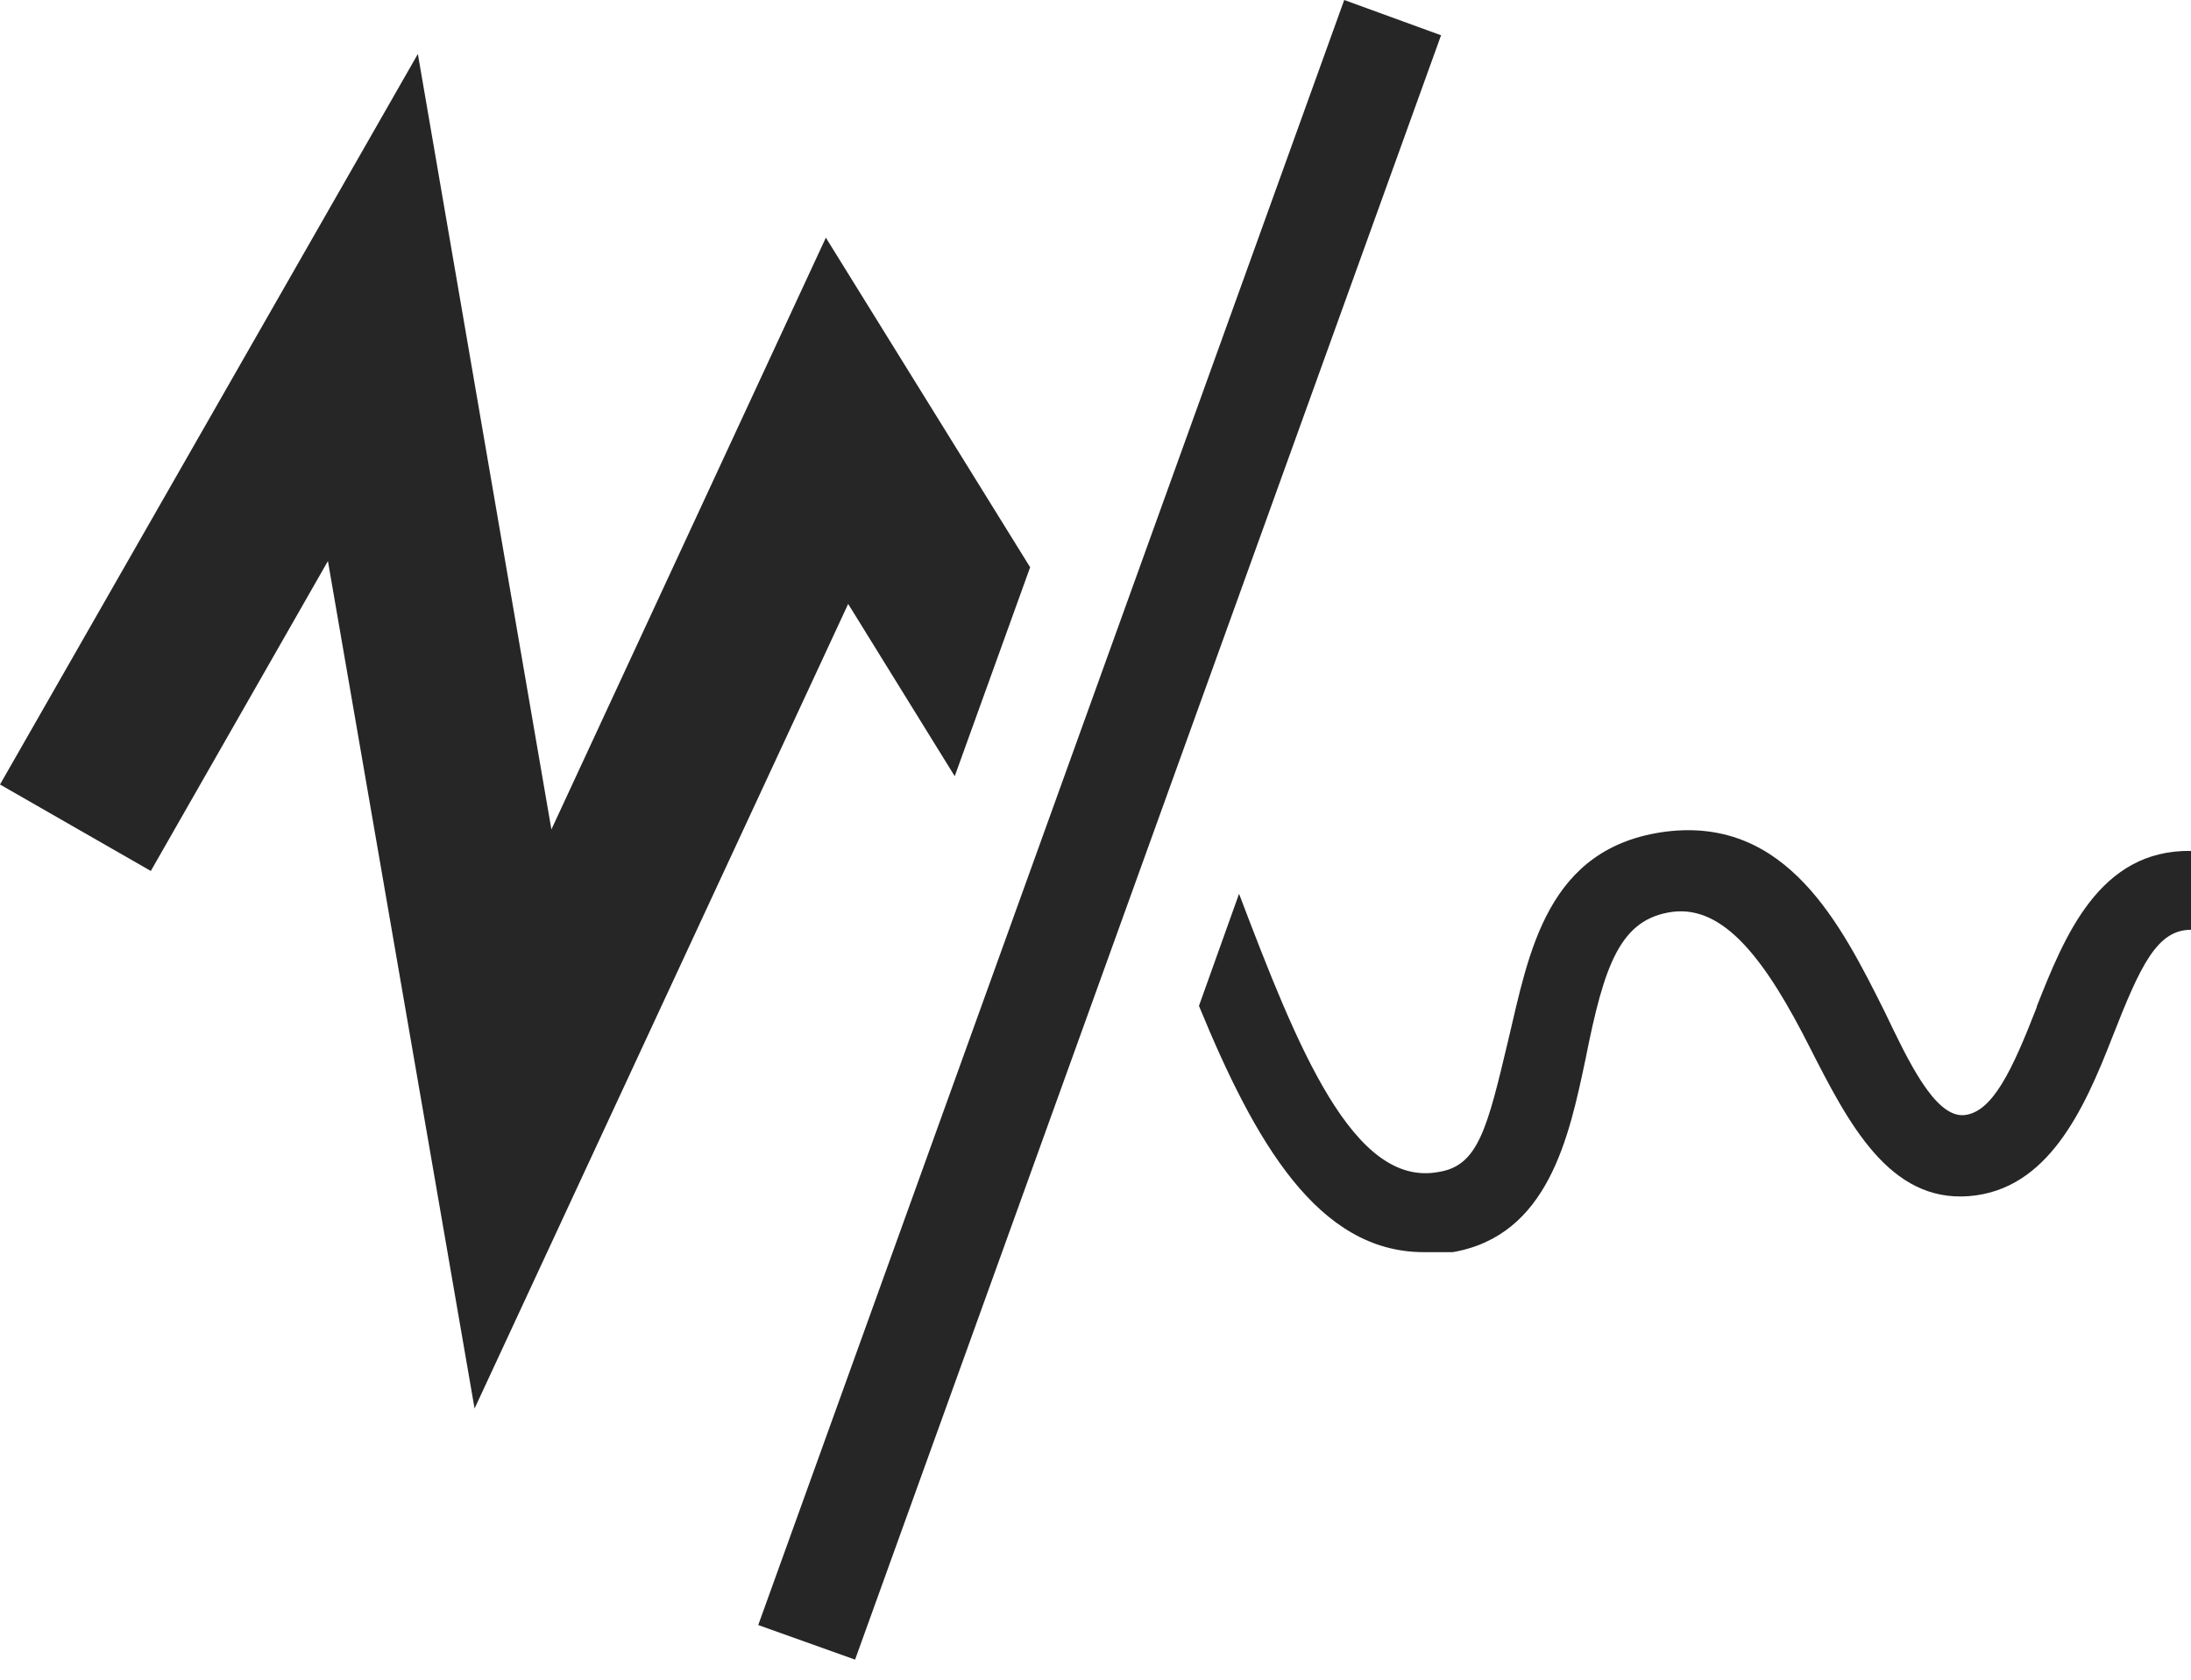
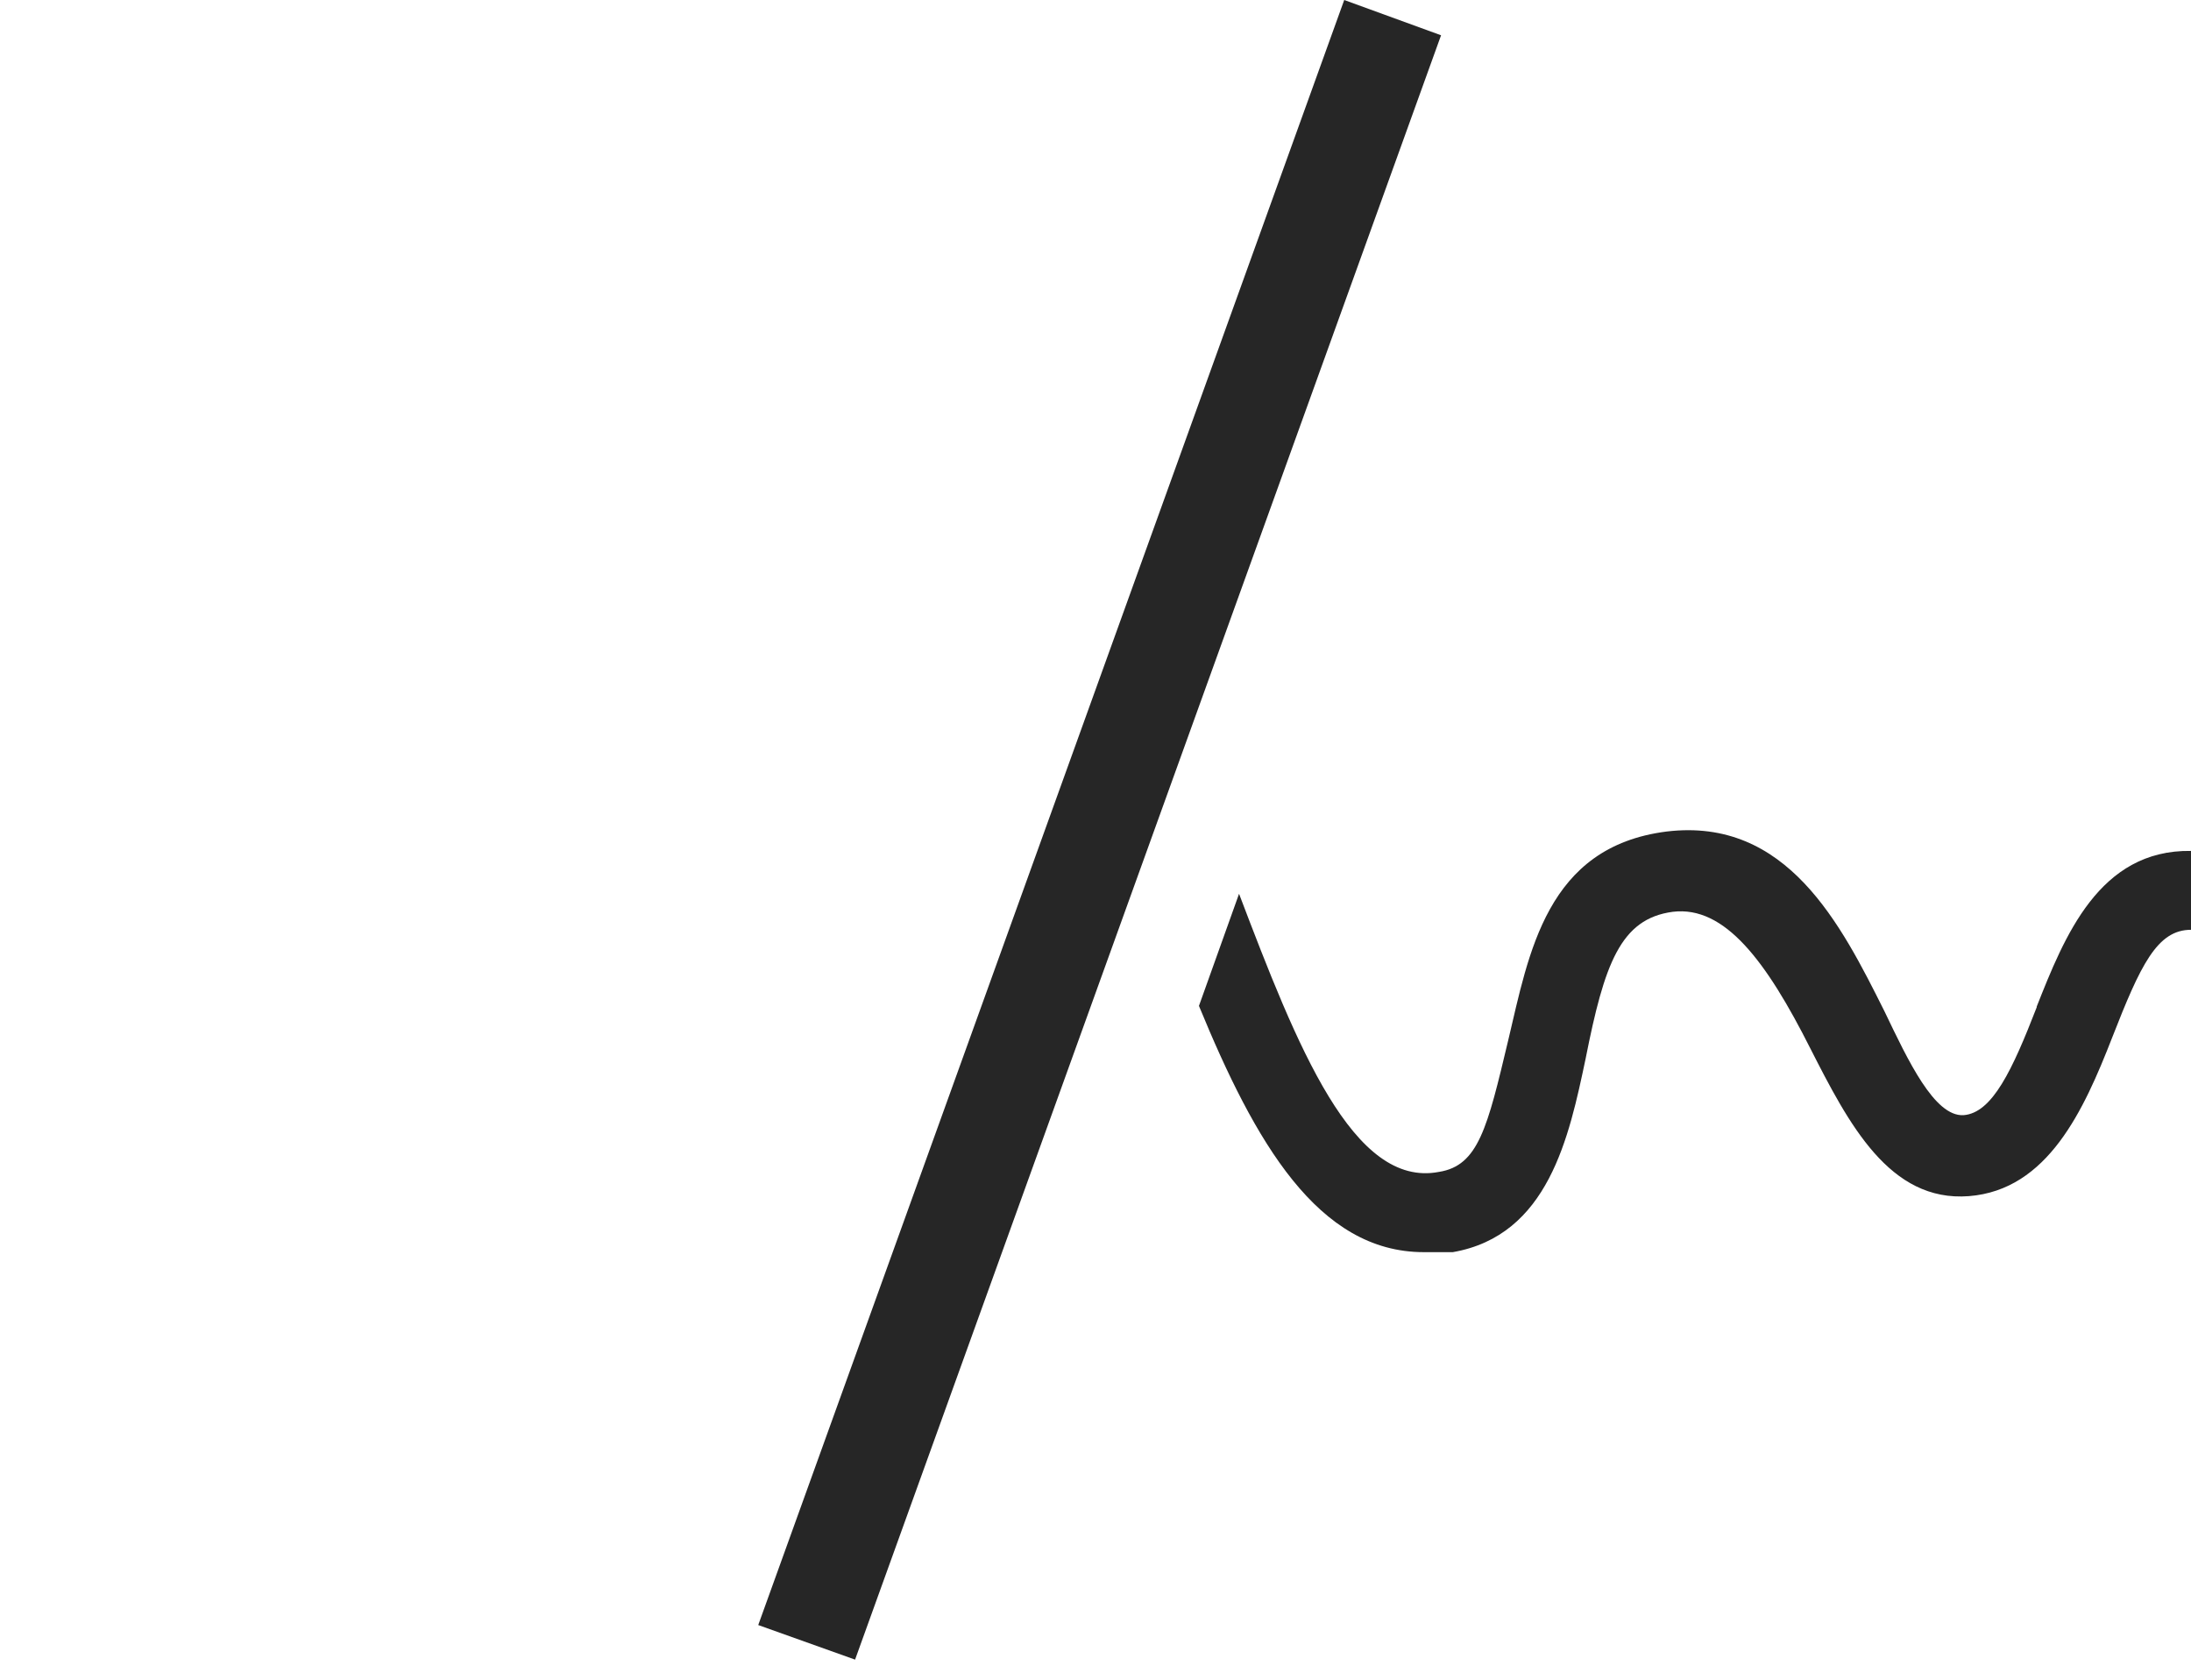
<svg xmlns="http://www.w3.org/2000/svg" width="60" height="46" viewBox="0 0 60 46" fill="none">
  <path d="M55.775 27.584C55.112 29.29 54.563 30.483 53.767 30.54C52.971 30.578 52.252 29.043 51.607 27.698C50.414 25.311 48.936 22.375 45.639 22.772C42.343 23.189 41.869 26.107 41.301 28.494C40.733 30.881 40.486 31.923 39.407 32.093C37.057 32.548 35.523 28.664 33.931 24.477L32.833 27.547C34.367 31.279 36.091 34.291 38.99 34.291H39.785C42.4 33.836 42.968 31.146 43.423 28.986C43.934 26.41 44.37 25.159 45.81 24.97C47.231 24.799 48.368 26.315 49.58 28.721C50.622 30.767 51.74 32.927 53.919 32.757C56.078 32.586 57.064 30.407 57.84 28.418C58.617 26.429 59.072 25.463 60 25.463V23.303C57.48 23.265 56.533 25.652 55.775 27.566V27.584Z" fill="#262626" />
-   <path d="M22.621 6.498L15.1 22.715L11.443 1.478L0 21.484L4.13 23.852L8.98 15.365L12.996 38.573L23.227 16.539L26.145 21.257L28.21 15.535L22.621 6.517V6.498Z" fill="#262626" />
  <path d="M36.811 0L20.764 44.503L23.416 45.45L39.463 0.966L36.811 0Z" fill="#262626" />
</svg>